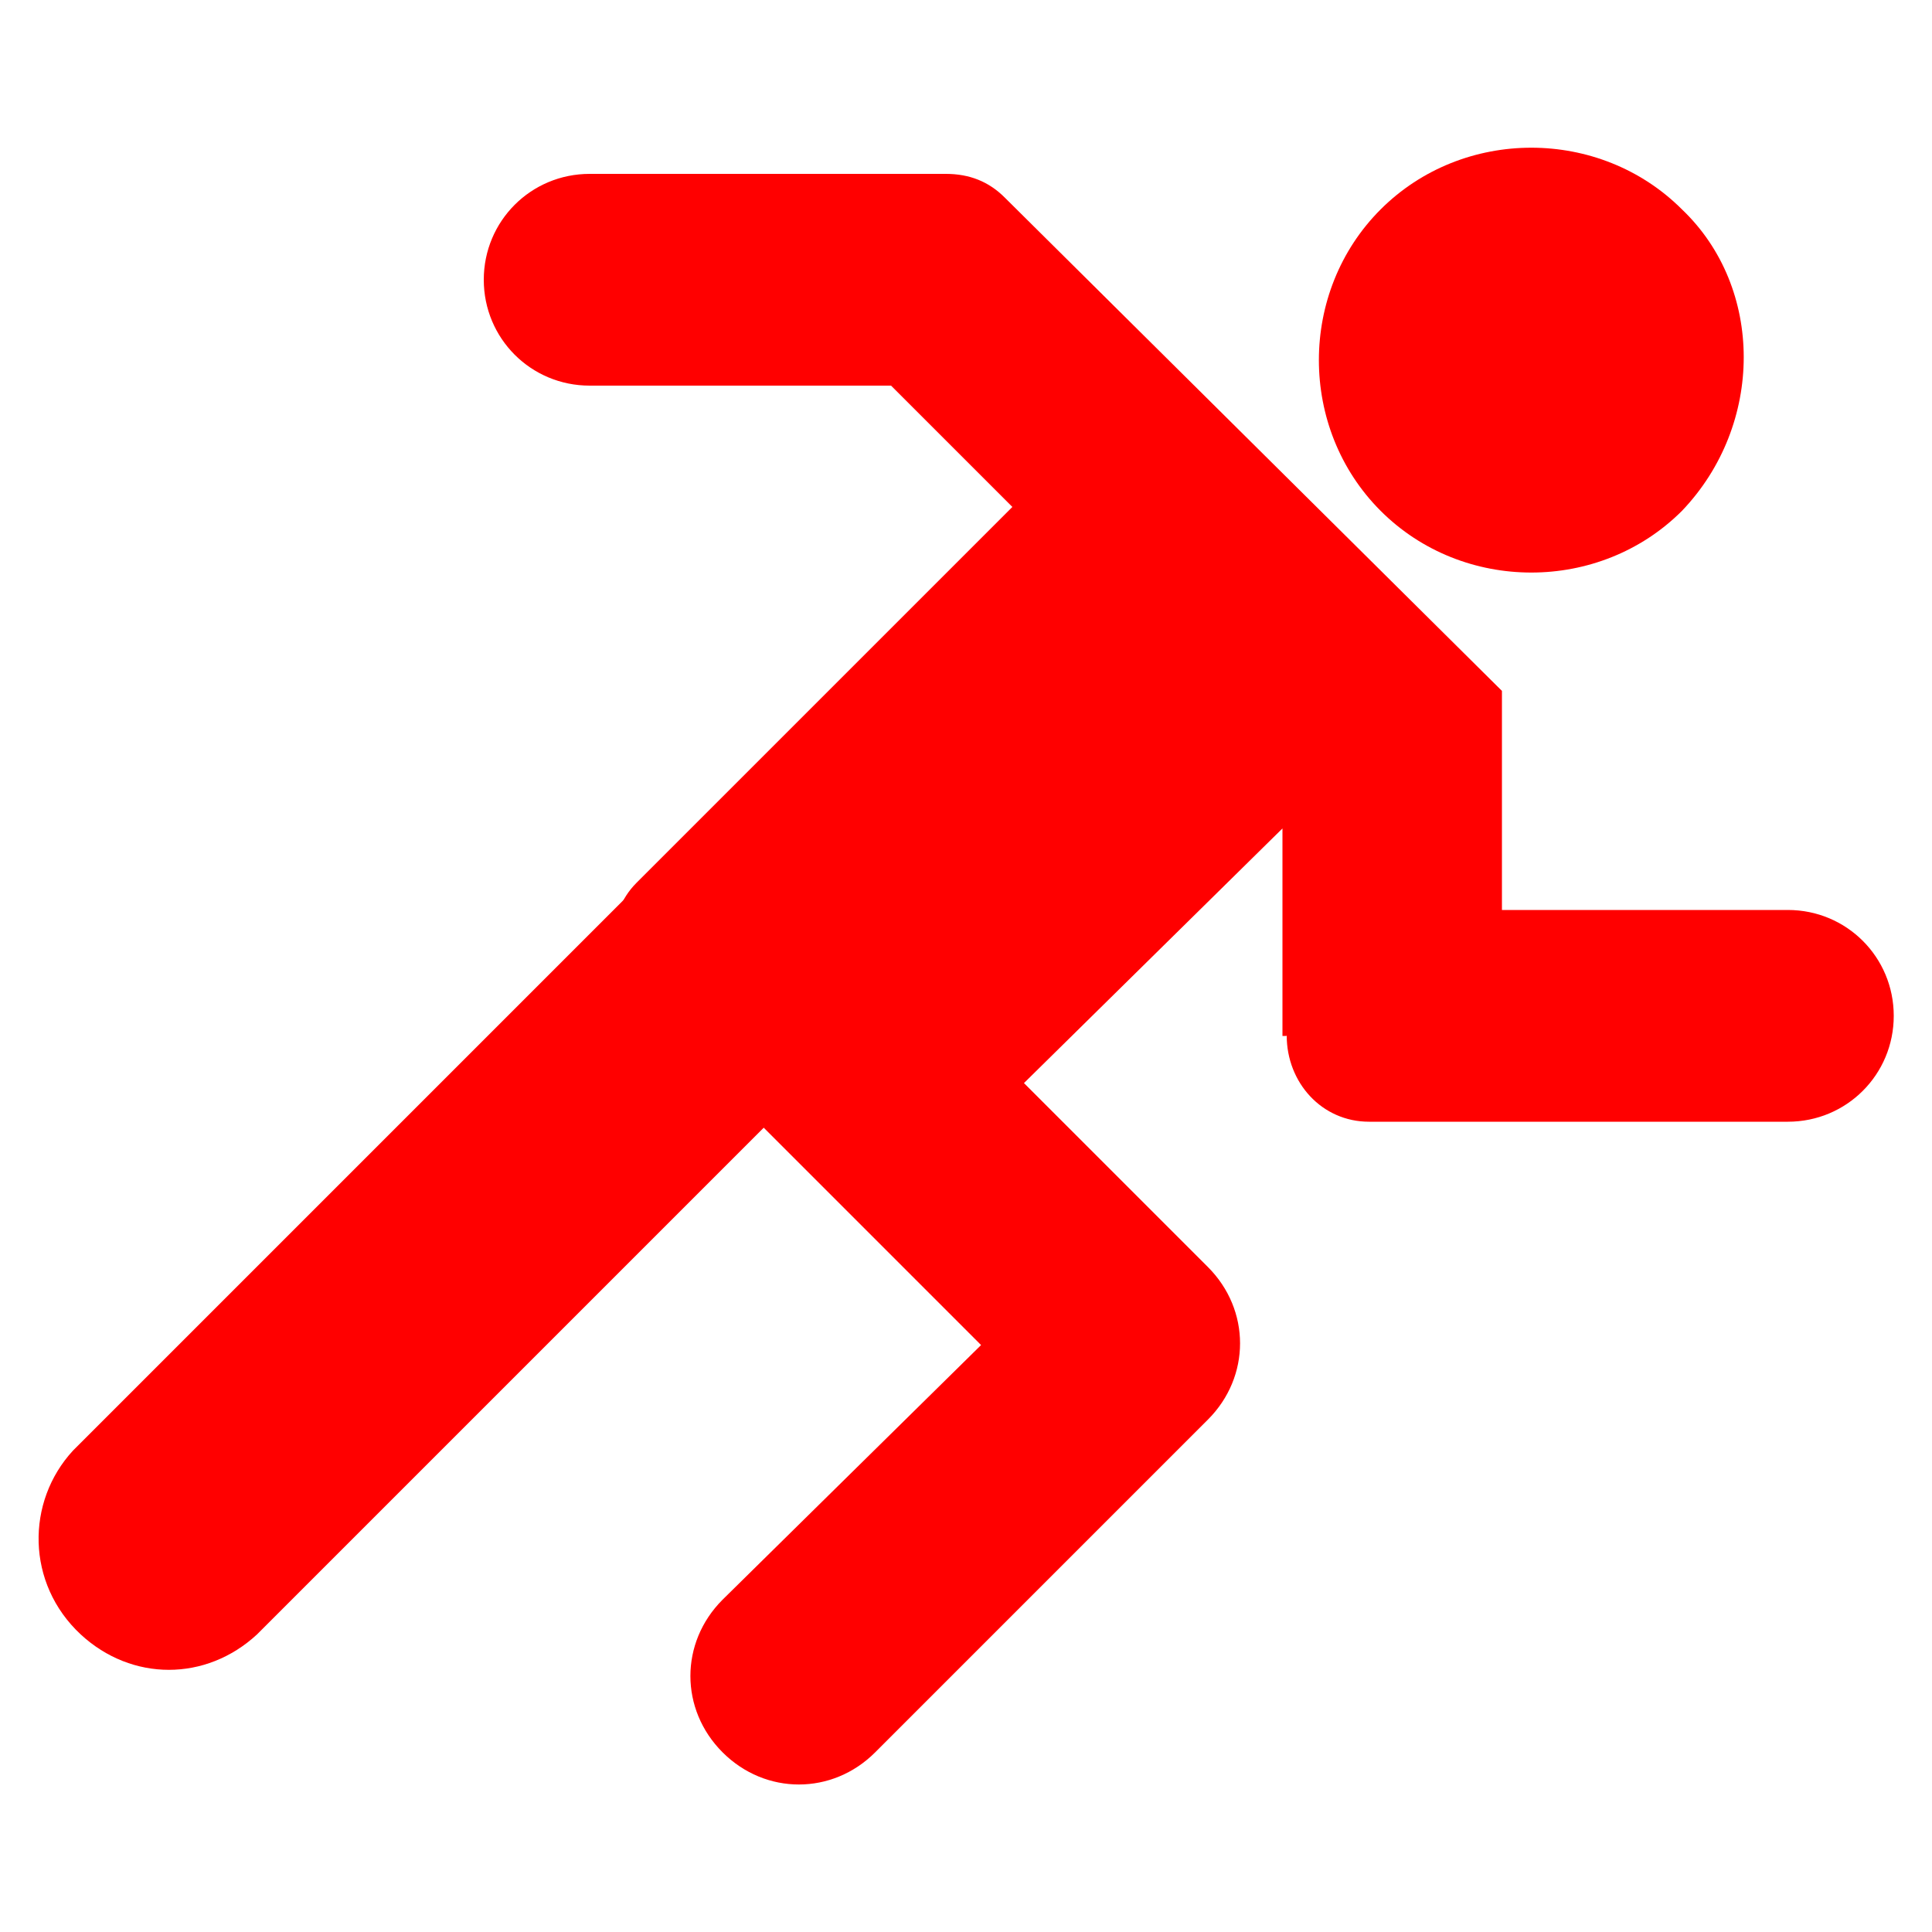
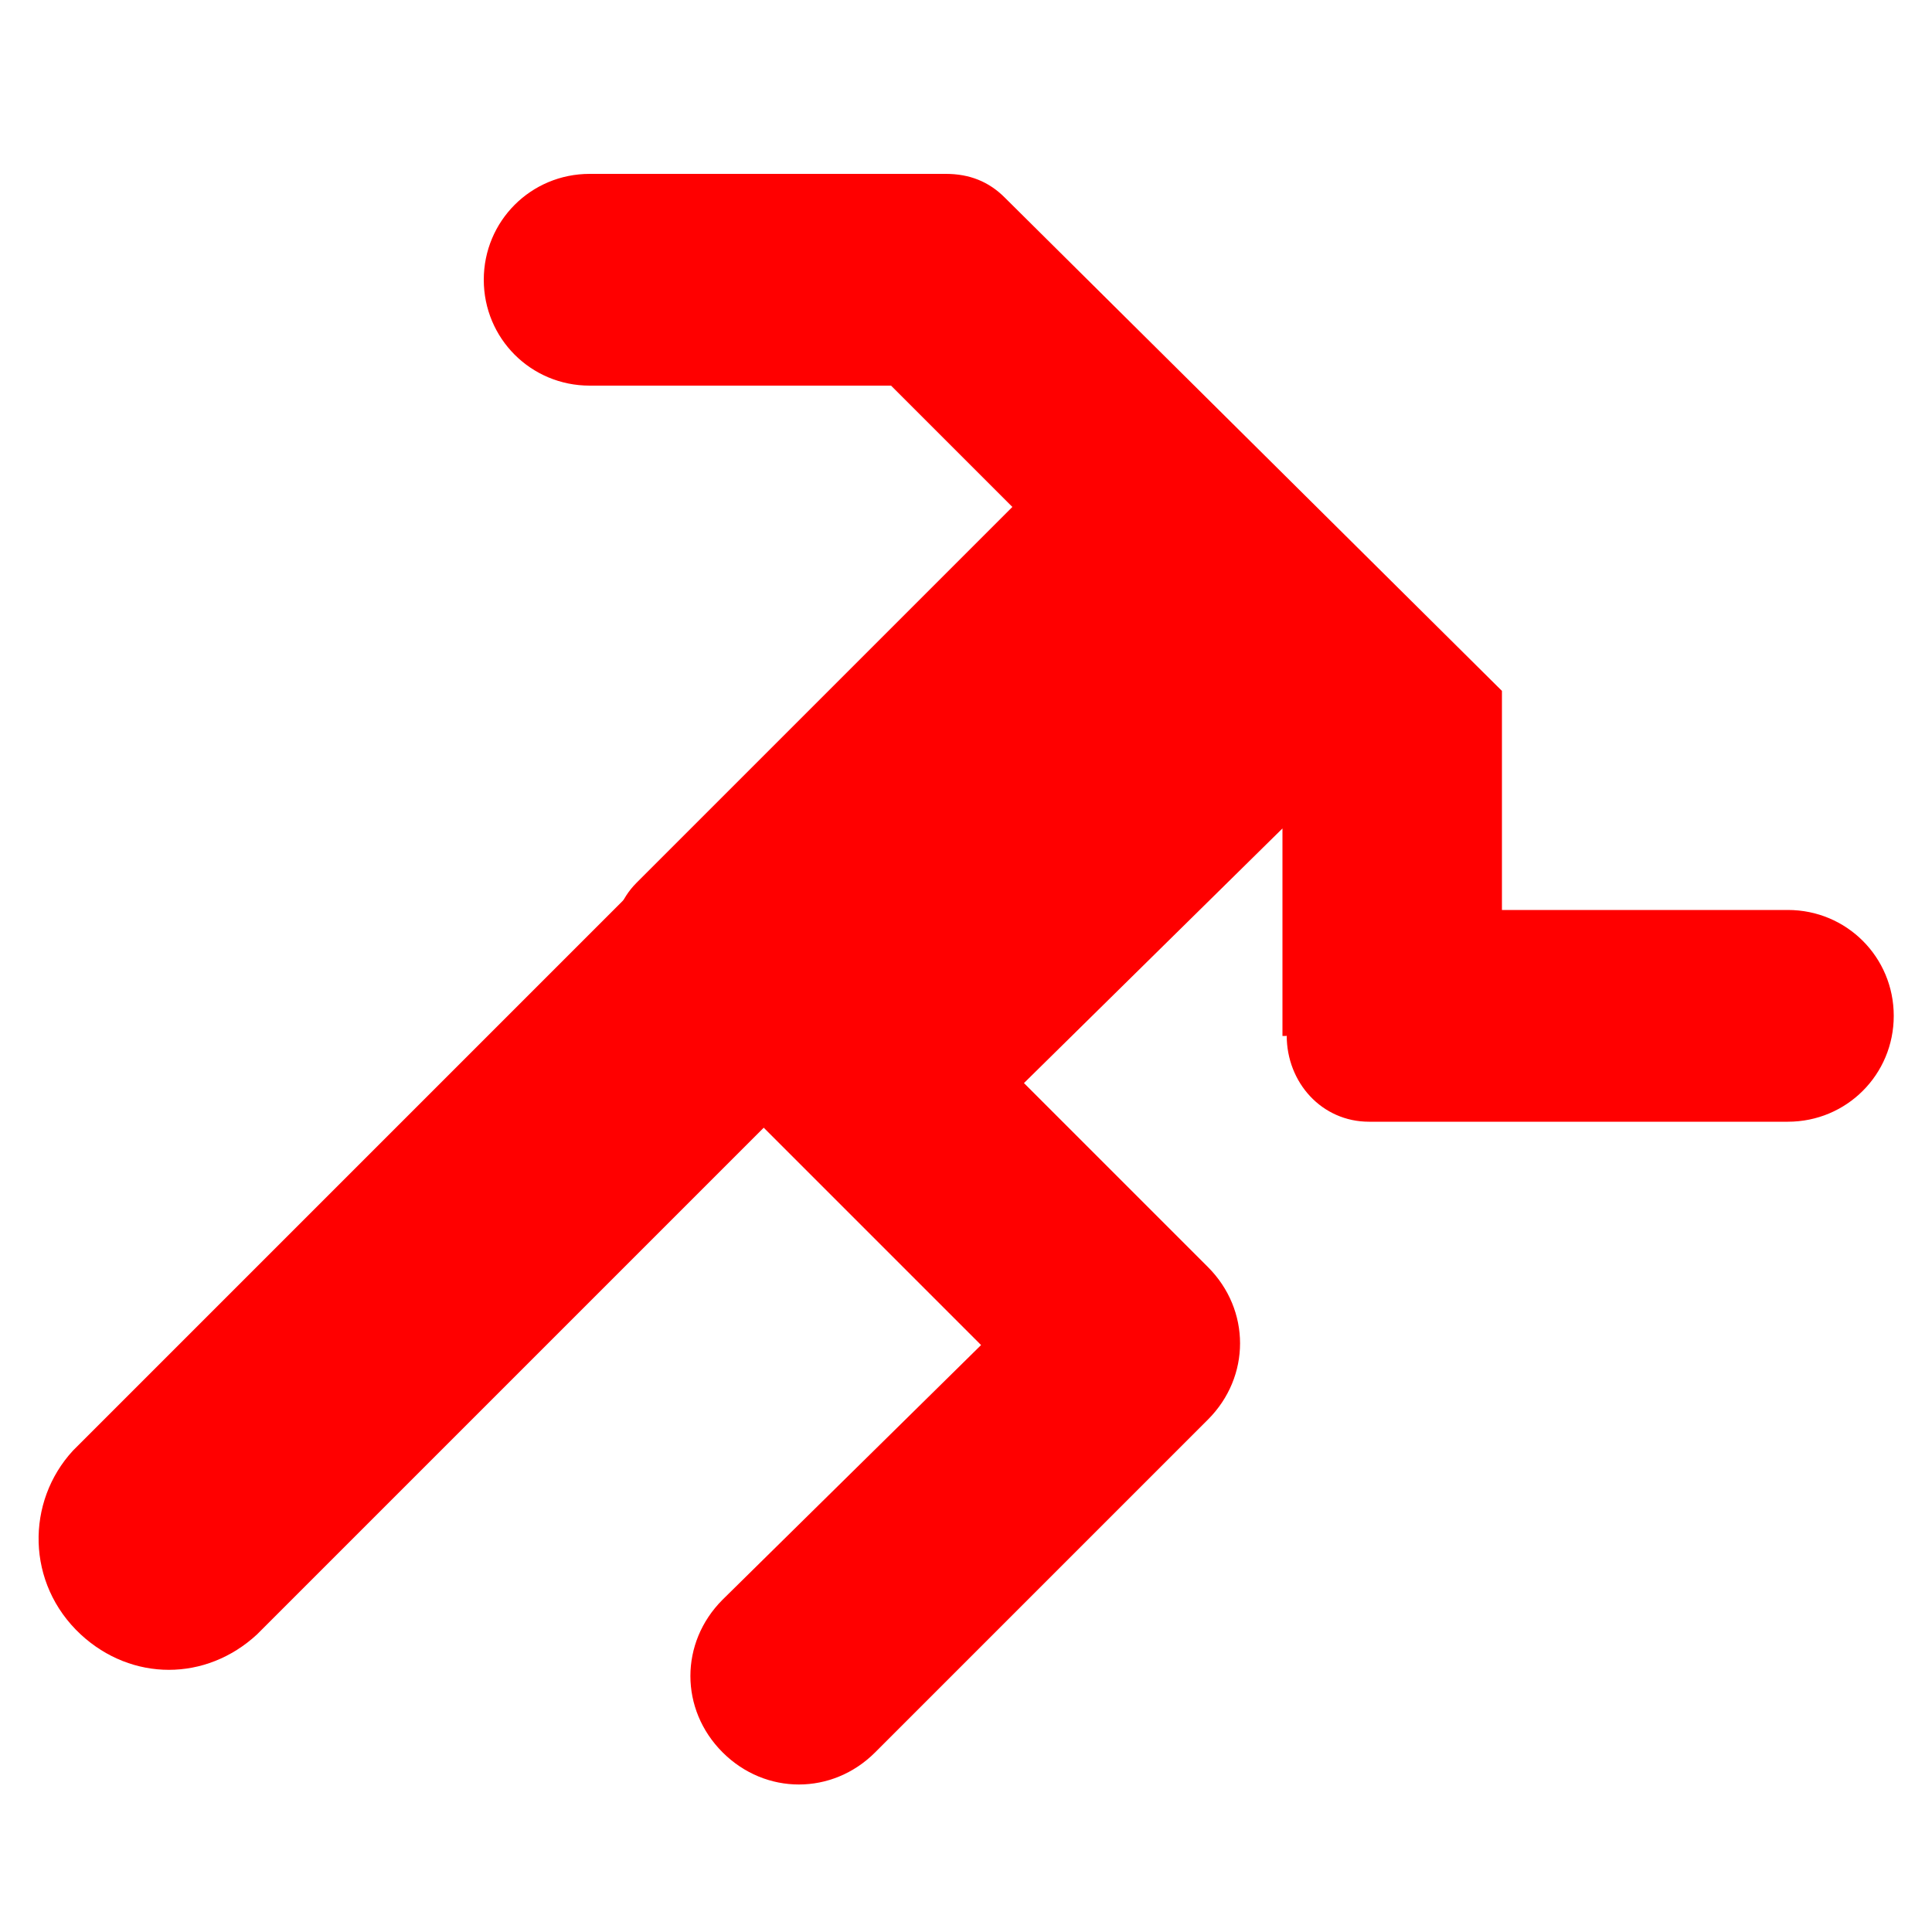
<svg xmlns="http://www.w3.org/2000/svg" id="Ebene_1" viewBox="0 0 50 50">
  <defs>
    <style>.cls-1{fill:red;}</style>
  </defs>
  <g id="training">
-     <path class="cls-1" d="m43.53,13.22c-2.13,2.13-5.67,2.13-7.8,0-2.13-2.13-2.13-5.67,0-7.8s5.67-2.13,7.8,0c2.13,2.03,2.13,5.57,0,7.8q0-.1,0,0Z" />
    <path class="cls-1" d="m33.3,26.8h0c0,1.22.91,2.23,2.13,2.23h10.84c1.52,0,2.74-1.22,2.74-2.74s-1.22-2.74-2.74-2.74h-7.4v-5.67l-12.87-12.77c-.41-.41-.91-.61-1.52-.61h-9.22c-1.52,0-2.74,1.22-2.74,2.74s1.22,2.74,2.74,2.74h7.8l3.14,3.14-9.73,9.73c-.81.81-.81,2.23,0,3.04l8.92,8.92-6.69,6.59c-1.11,1.11-1.11,2.84,0,3.95s2.84,1.11,3.95,0h0l8.61-8.61c1.11-1.11,1.11-2.84,0-3.95h0l-4.76-4.76,6.69-6.59v5.37h.1Z" />
    <path class="cls-1" d="m16.58,22.85L1.89,37.54c-1.22,1.32-1.22,3.44.2,4.76,1.32,1.22,3.24,1.22,4.56,0l13.17-13.17-3.14-3.14c-.91-.91-1.01-2.23-.1-3.14h0Z" />
  </g>
</svg>